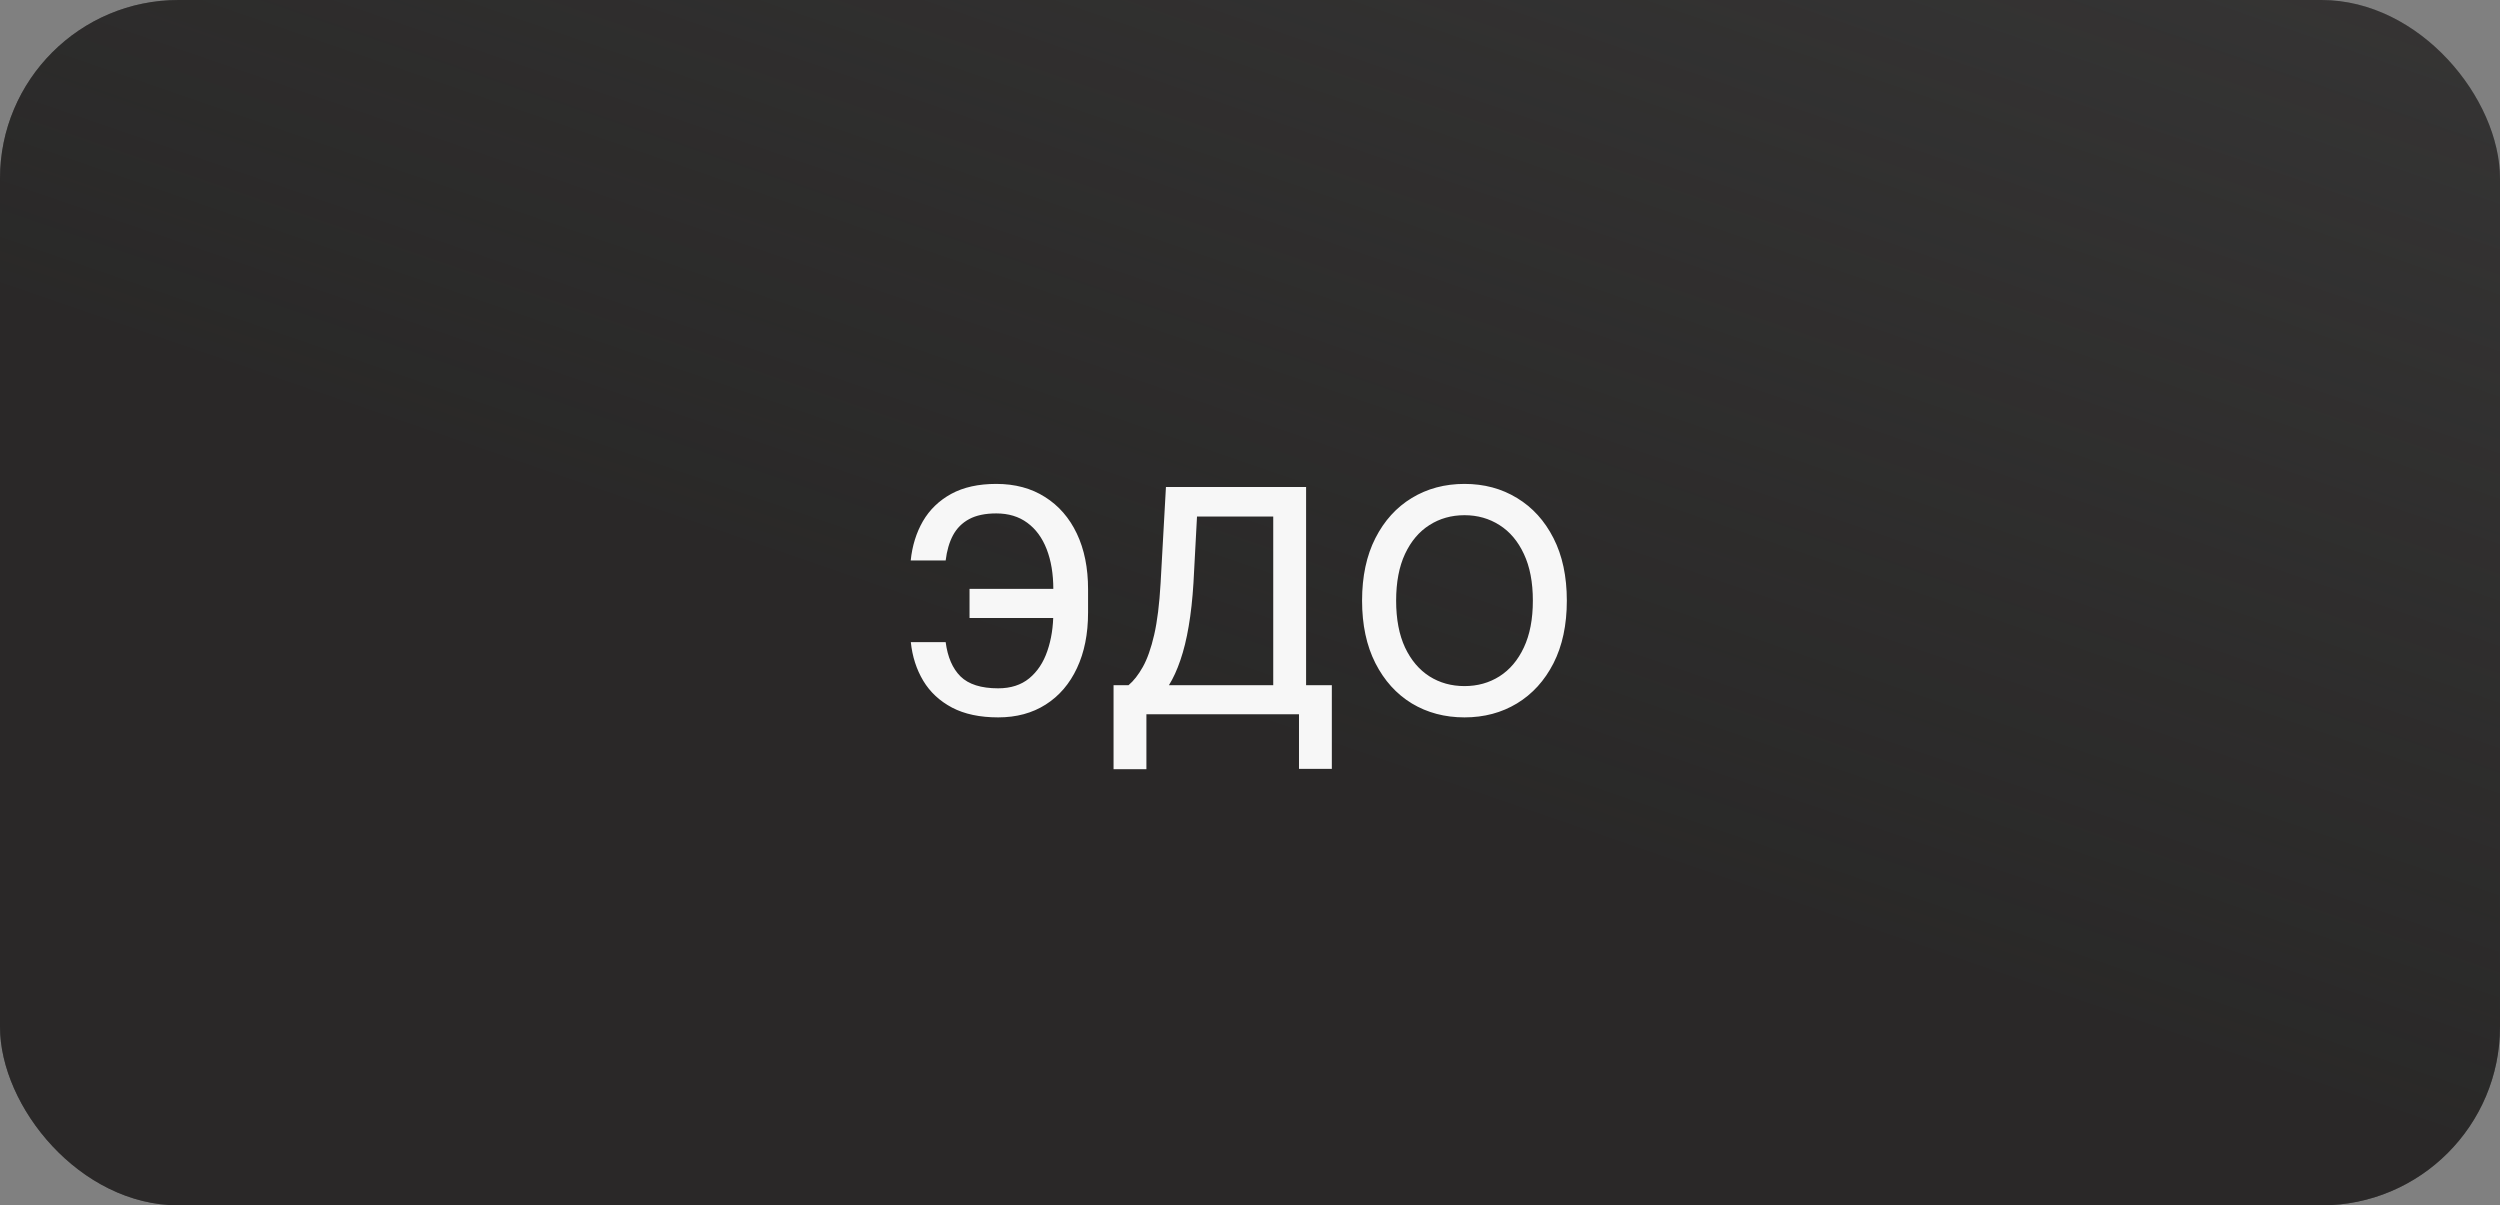
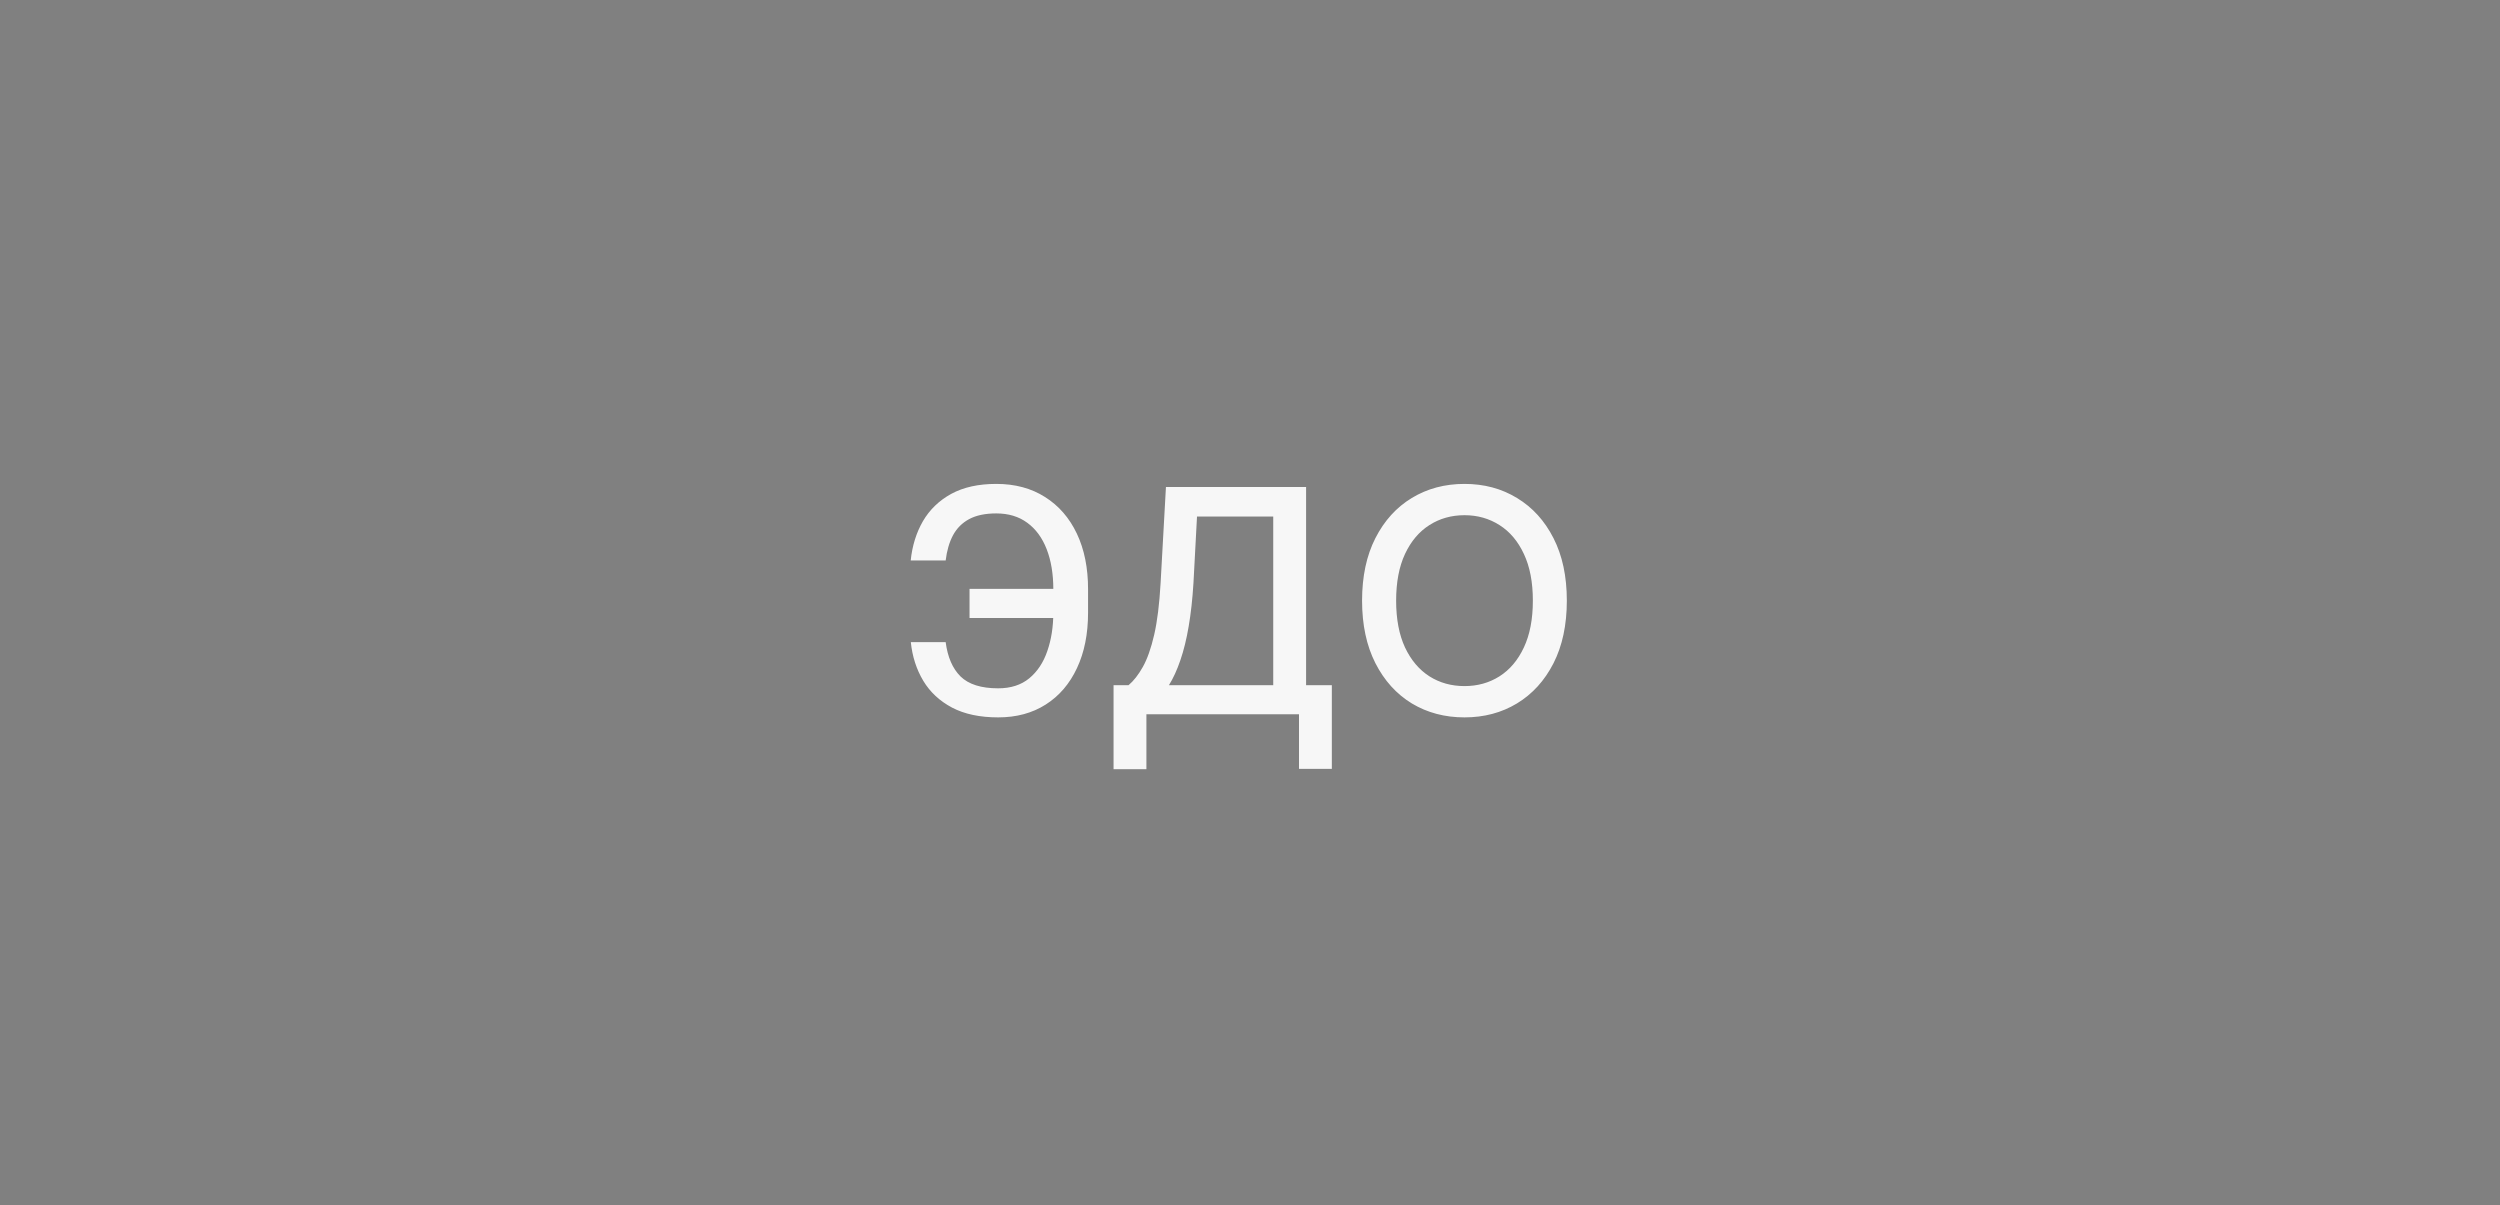
<svg xmlns="http://www.w3.org/2000/svg" width="112" height="54" viewBox="0 0 112 54" fill="none">
  <rect x="0" y="0" width="112" height="54" fill="#808080" stroke="none" />
-   <rect width="112" height="54" rx="8" fill="#3B3A3A" />
-   <rect width="112" height="54" rx="8" fill="url(#paint0_linear_68_590)" fill-opacity="0.6" />
  <path d="M47.696 26.382V27.685H43.435V26.382H47.696ZM40.805 28.768H42.366C42.453 29.438 42.675 29.95 43.032 30.305C43.394 30.659 43.956 30.837 44.718 30.837C45.281 30.837 45.745 30.688 46.11 30.389C46.474 30.088 46.745 29.68 46.92 29.166C47.099 28.652 47.189 28.076 47.189 27.436V26.402C47.189 25.713 47.089 25.113 46.89 24.602C46.692 24.092 46.402 23.697 46.02 23.419C45.643 23.141 45.18 23.001 44.633 23.001C44.139 23.001 43.735 23.086 43.42 23.255C43.105 23.424 42.864 23.666 42.694 23.981C42.529 24.292 42.419 24.669 42.366 25.109H40.8C40.867 24.453 41.049 23.866 41.347 23.349C41.649 22.832 42.071 22.425 42.615 22.126C43.162 21.828 43.835 21.679 44.633 21.679C45.475 21.679 46.203 21.875 46.816 22.266C47.432 22.653 47.908 23.2 48.243 23.906C48.578 24.612 48.745 25.441 48.745 26.392V27.451C48.745 28.402 48.579 29.229 48.248 29.932C47.92 30.634 47.454 31.178 46.851 31.562C46.248 31.947 45.536 32.139 44.718 32.139C43.899 32.139 43.212 31.993 42.655 31.702C42.098 31.407 41.667 31.006 41.362 30.499C41.057 29.988 40.871 29.412 40.805 28.768ZM49.887 34.461V30.697H50.558C50.787 30.505 51.001 30.232 51.2 29.877C51.398 29.523 51.568 29.044 51.707 28.44C51.846 27.837 51.942 27.063 51.995 26.119L52.234 21.818H58.513V30.697H59.666V34.446H58.195V32H51.359V34.461H49.887ZM52.368 30.697H57.041V23.141H53.626L53.467 26.119C53.423 26.838 53.352 27.484 53.253 28.058C53.157 28.631 53.032 29.138 52.88 29.579C52.731 30.016 52.56 30.389 52.368 30.697ZM70.194 26.909C70.194 27.996 69.995 28.931 69.597 29.713C69.199 30.492 68.654 31.092 67.961 31.513C67.272 31.93 66.488 32.139 65.61 32.139C64.728 32.139 63.941 31.93 63.248 31.513C62.559 31.092 62.015 30.49 61.617 29.708C61.22 28.926 61.021 27.993 61.021 26.909C61.021 25.822 61.22 24.889 61.617 24.11C62.015 23.328 62.559 22.728 63.248 22.31C63.941 21.889 64.728 21.679 65.61 21.679C66.488 21.679 67.272 21.889 67.961 22.31C68.654 22.728 69.199 23.328 69.597 24.11C69.995 24.889 70.194 25.822 70.194 26.909ZM68.672 26.909C68.672 26.081 68.538 25.383 68.269 24.816C68.004 24.246 67.64 23.815 67.176 23.523C66.715 23.229 66.193 23.081 65.61 23.081C65.023 23.081 64.499 23.229 64.039 23.523C63.578 23.815 63.213 24.246 62.945 24.816C62.68 25.383 62.547 26.081 62.547 26.909C62.547 27.738 62.68 28.437 62.945 29.007C63.213 29.574 63.578 30.005 64.039 30.3C64.499 30.591 65.023 30.737 65.61 30.737C66.193 30.737 66.715 30.591 67.176 30.3C67.64 30.005 68.004 29.574 68.269 29.007C68.538 28.437 68.672 27.738 68.672 26.909Z" fill="#F7F7F7" />
  <defs>
    <linearGradient id="paint0_linear_68_590" x1="52.895" y1="31.655" x2="76.861" y2="-37.774" gradientUnits="userSpaceOnUse">
      <stop stop-color="#1E1D1C" />
      <stop offset="1" stop-color="#1E1D1C" stop-opacity="0" />
    </linearGradient>
  </defs>
</svg>